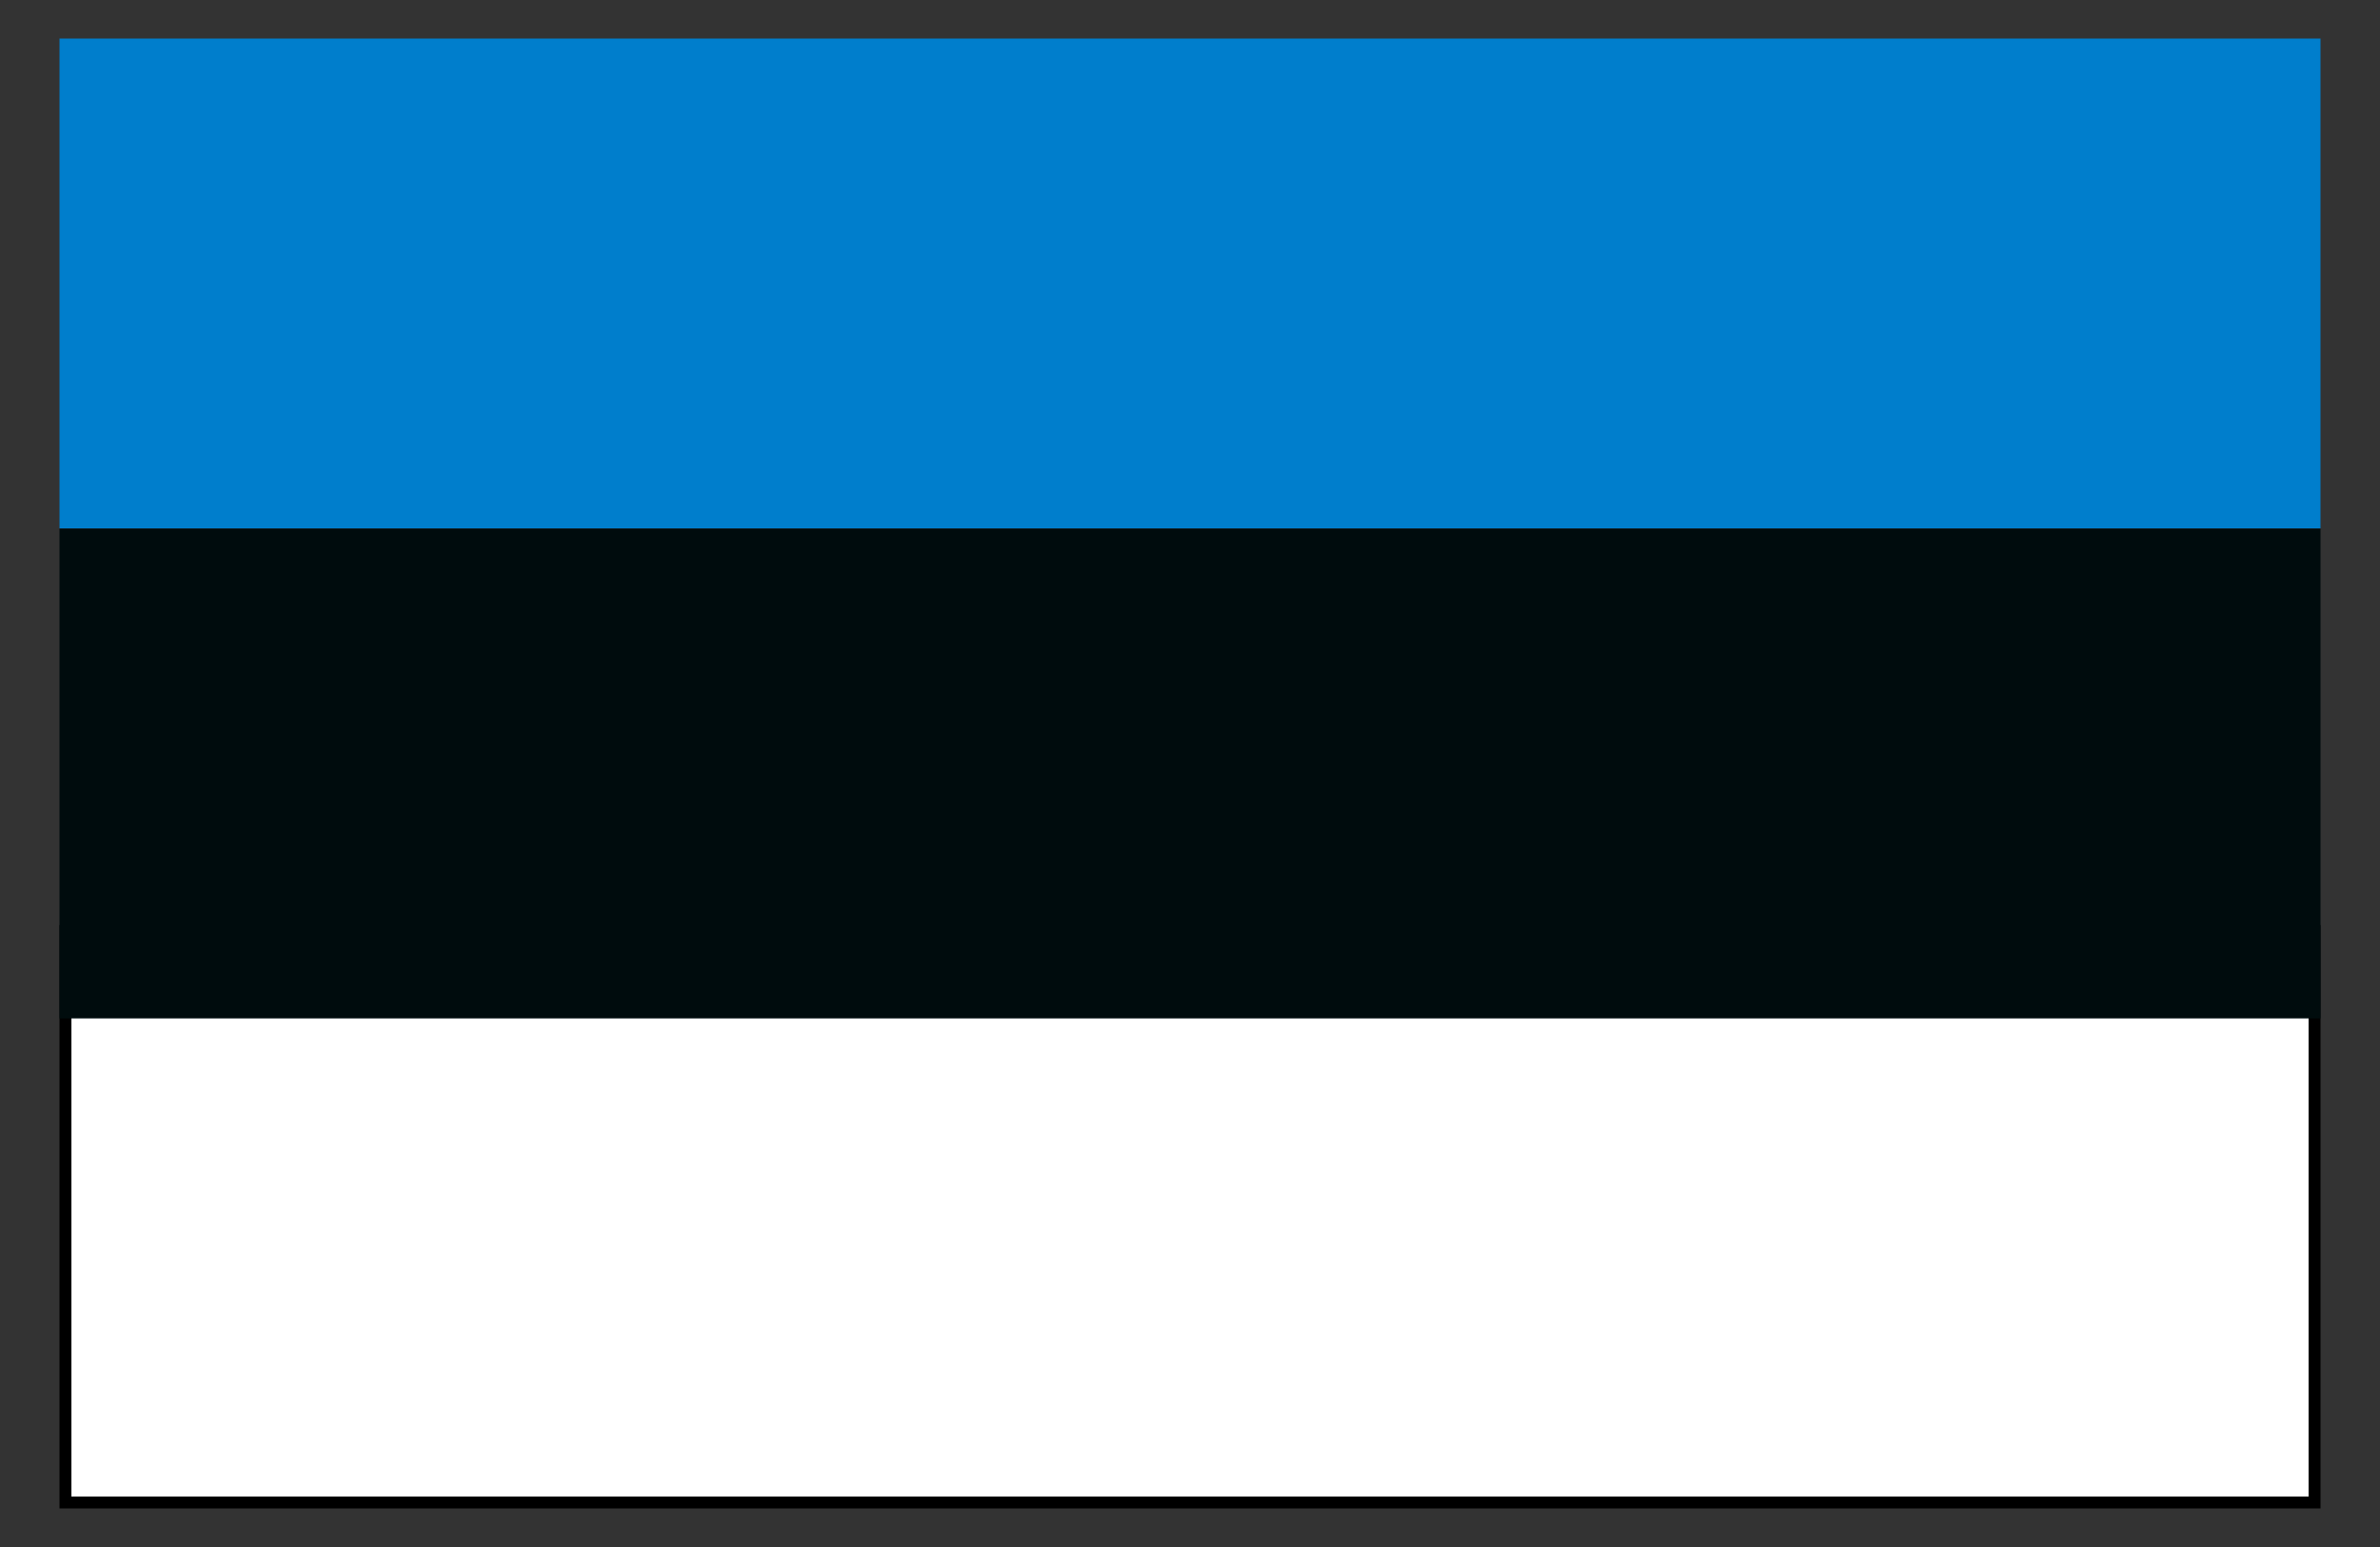
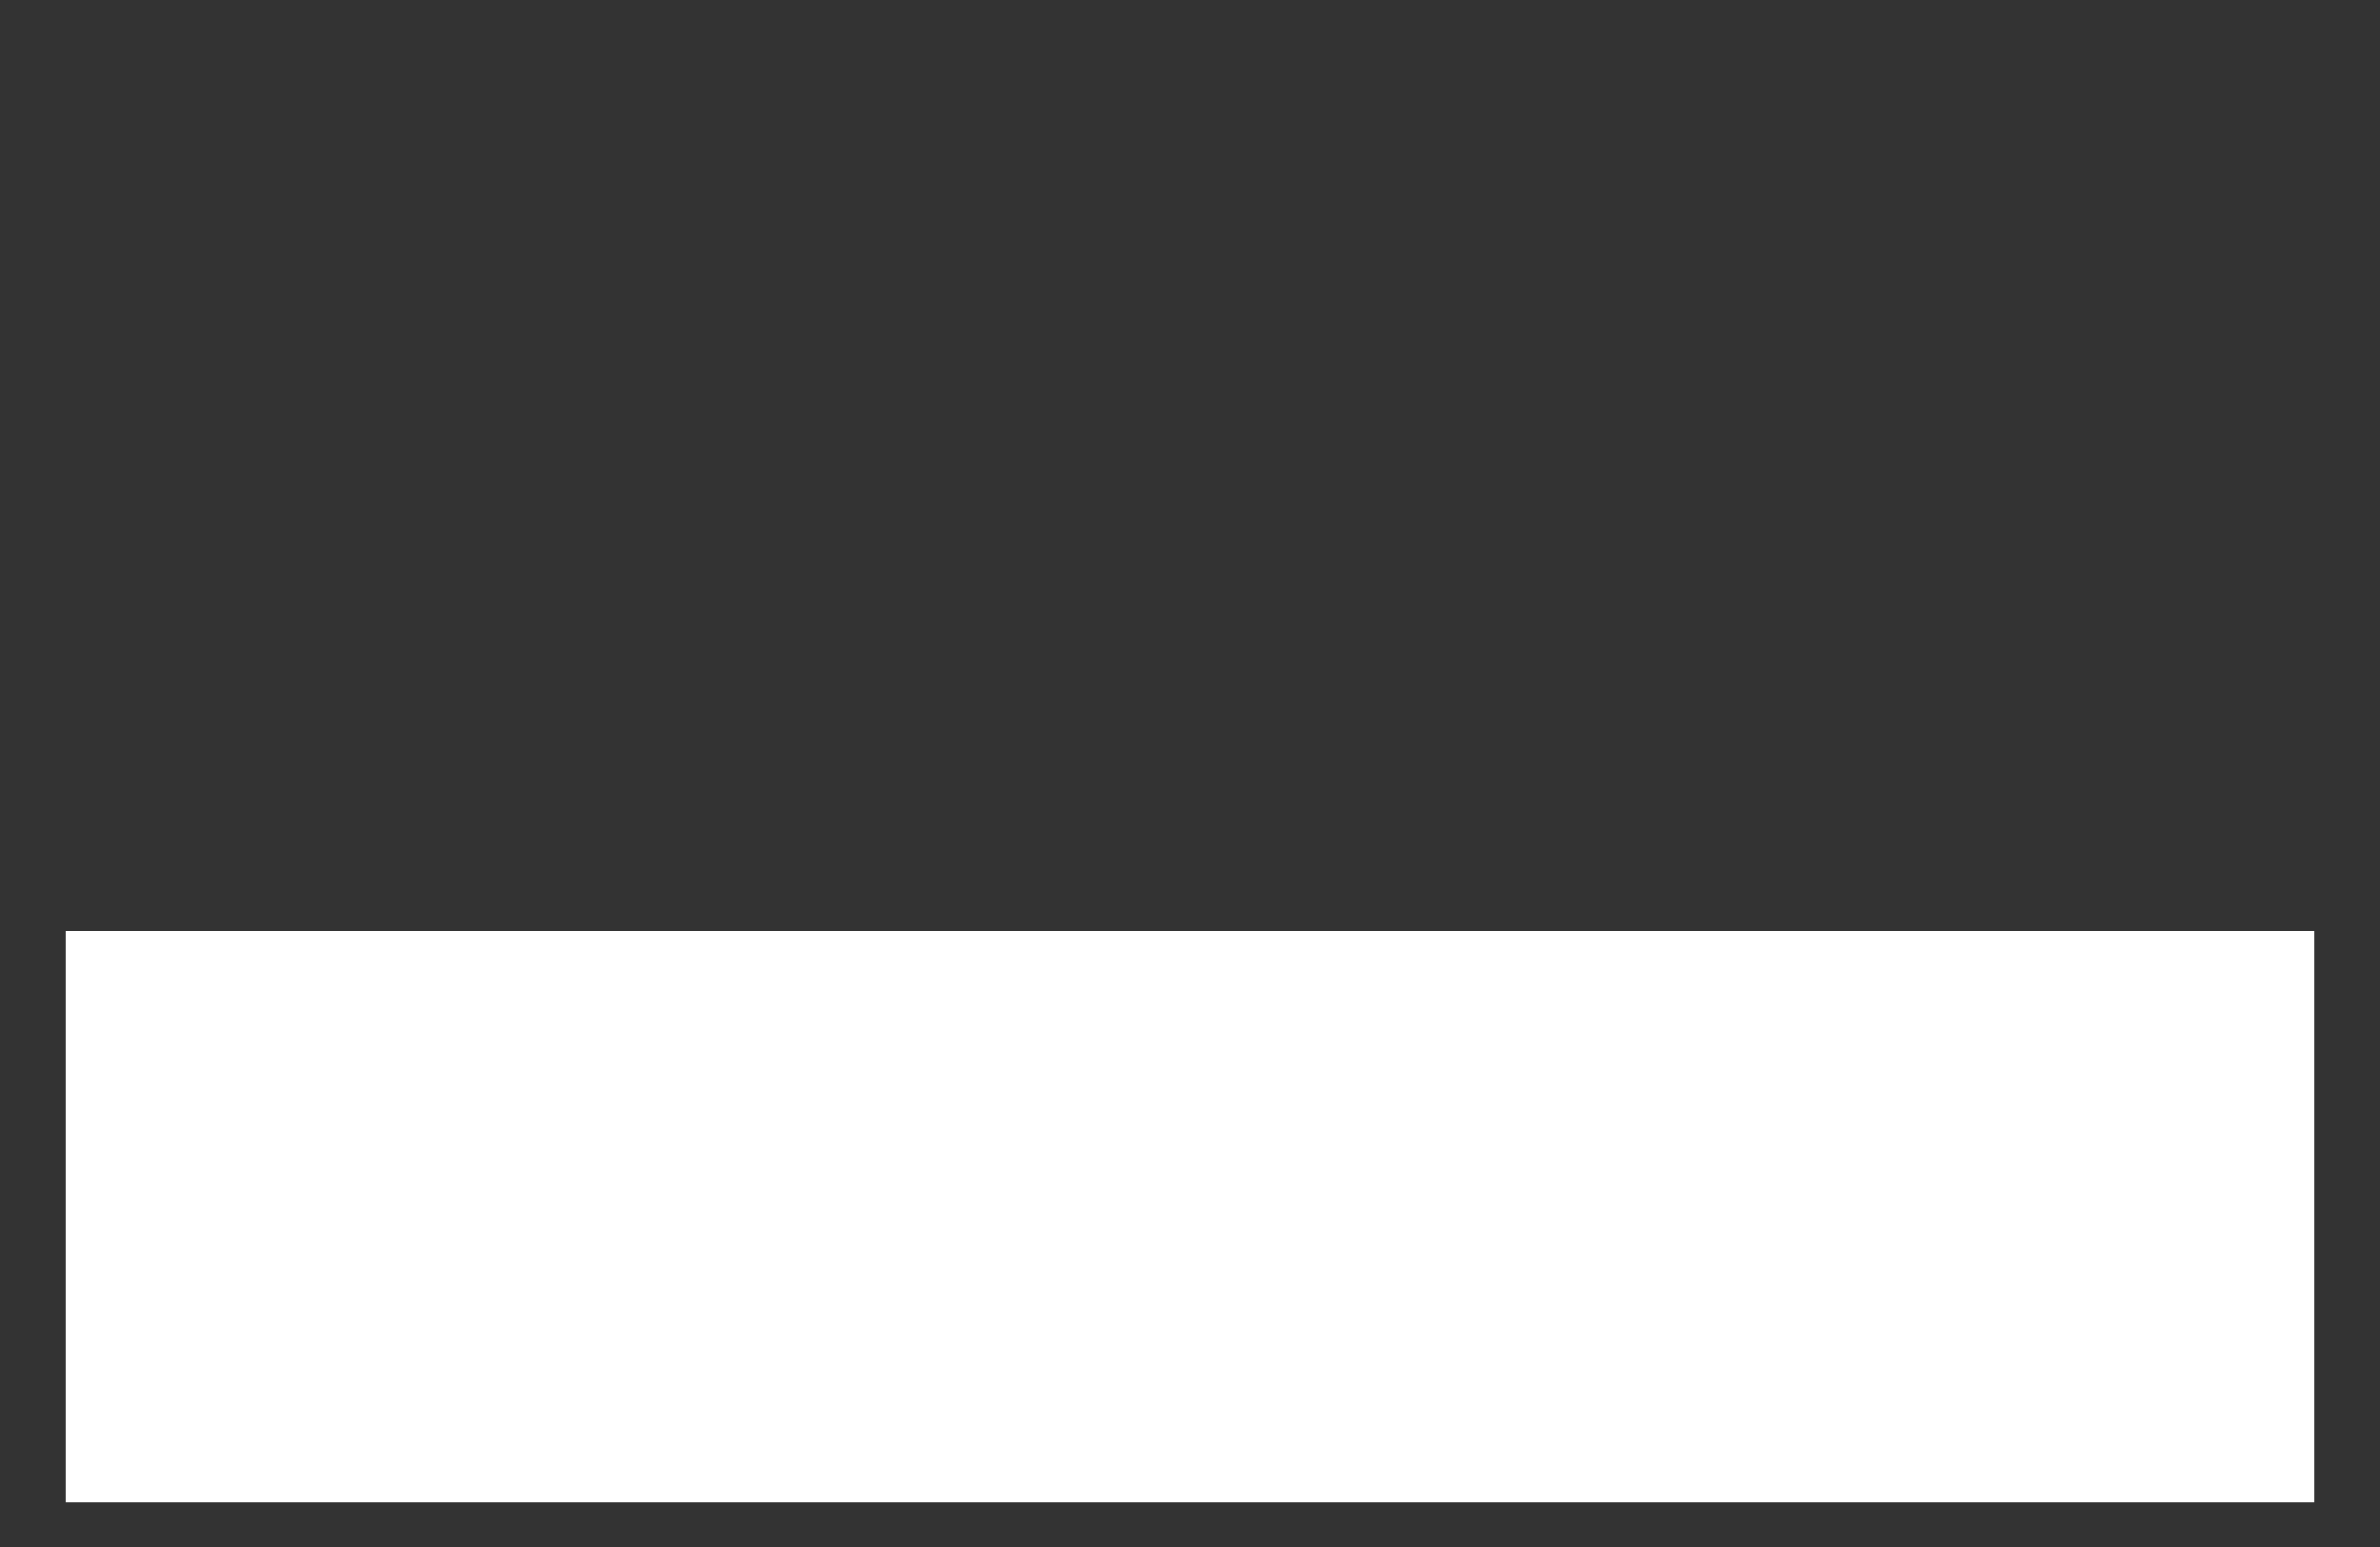
<svg xmlns="http://www.w3.org/2000/svg" id="Layer_1" version="1.1" viewBox="0 0 100 65">
  <rect x="0" y="0" width="100" height="65" fill="#333333" stroke="none" />
  <g>
    <rect x="2.75" y="39.12" width="94.5" height="24.01" fill="#fff" />
-     <path d="M97,39.37v23.51H3v-23.51h94M97.5,38.87H2.5v24.51h95v-24.51h0Z" />
  </g>
-   <rect x="2.5" y="22.21" width="95" height="20.58" fill="#000c0d" />
-   <rect x="2.5" y="1.62" width="95" height="20.58" fill="#007ecc" />
</svg>